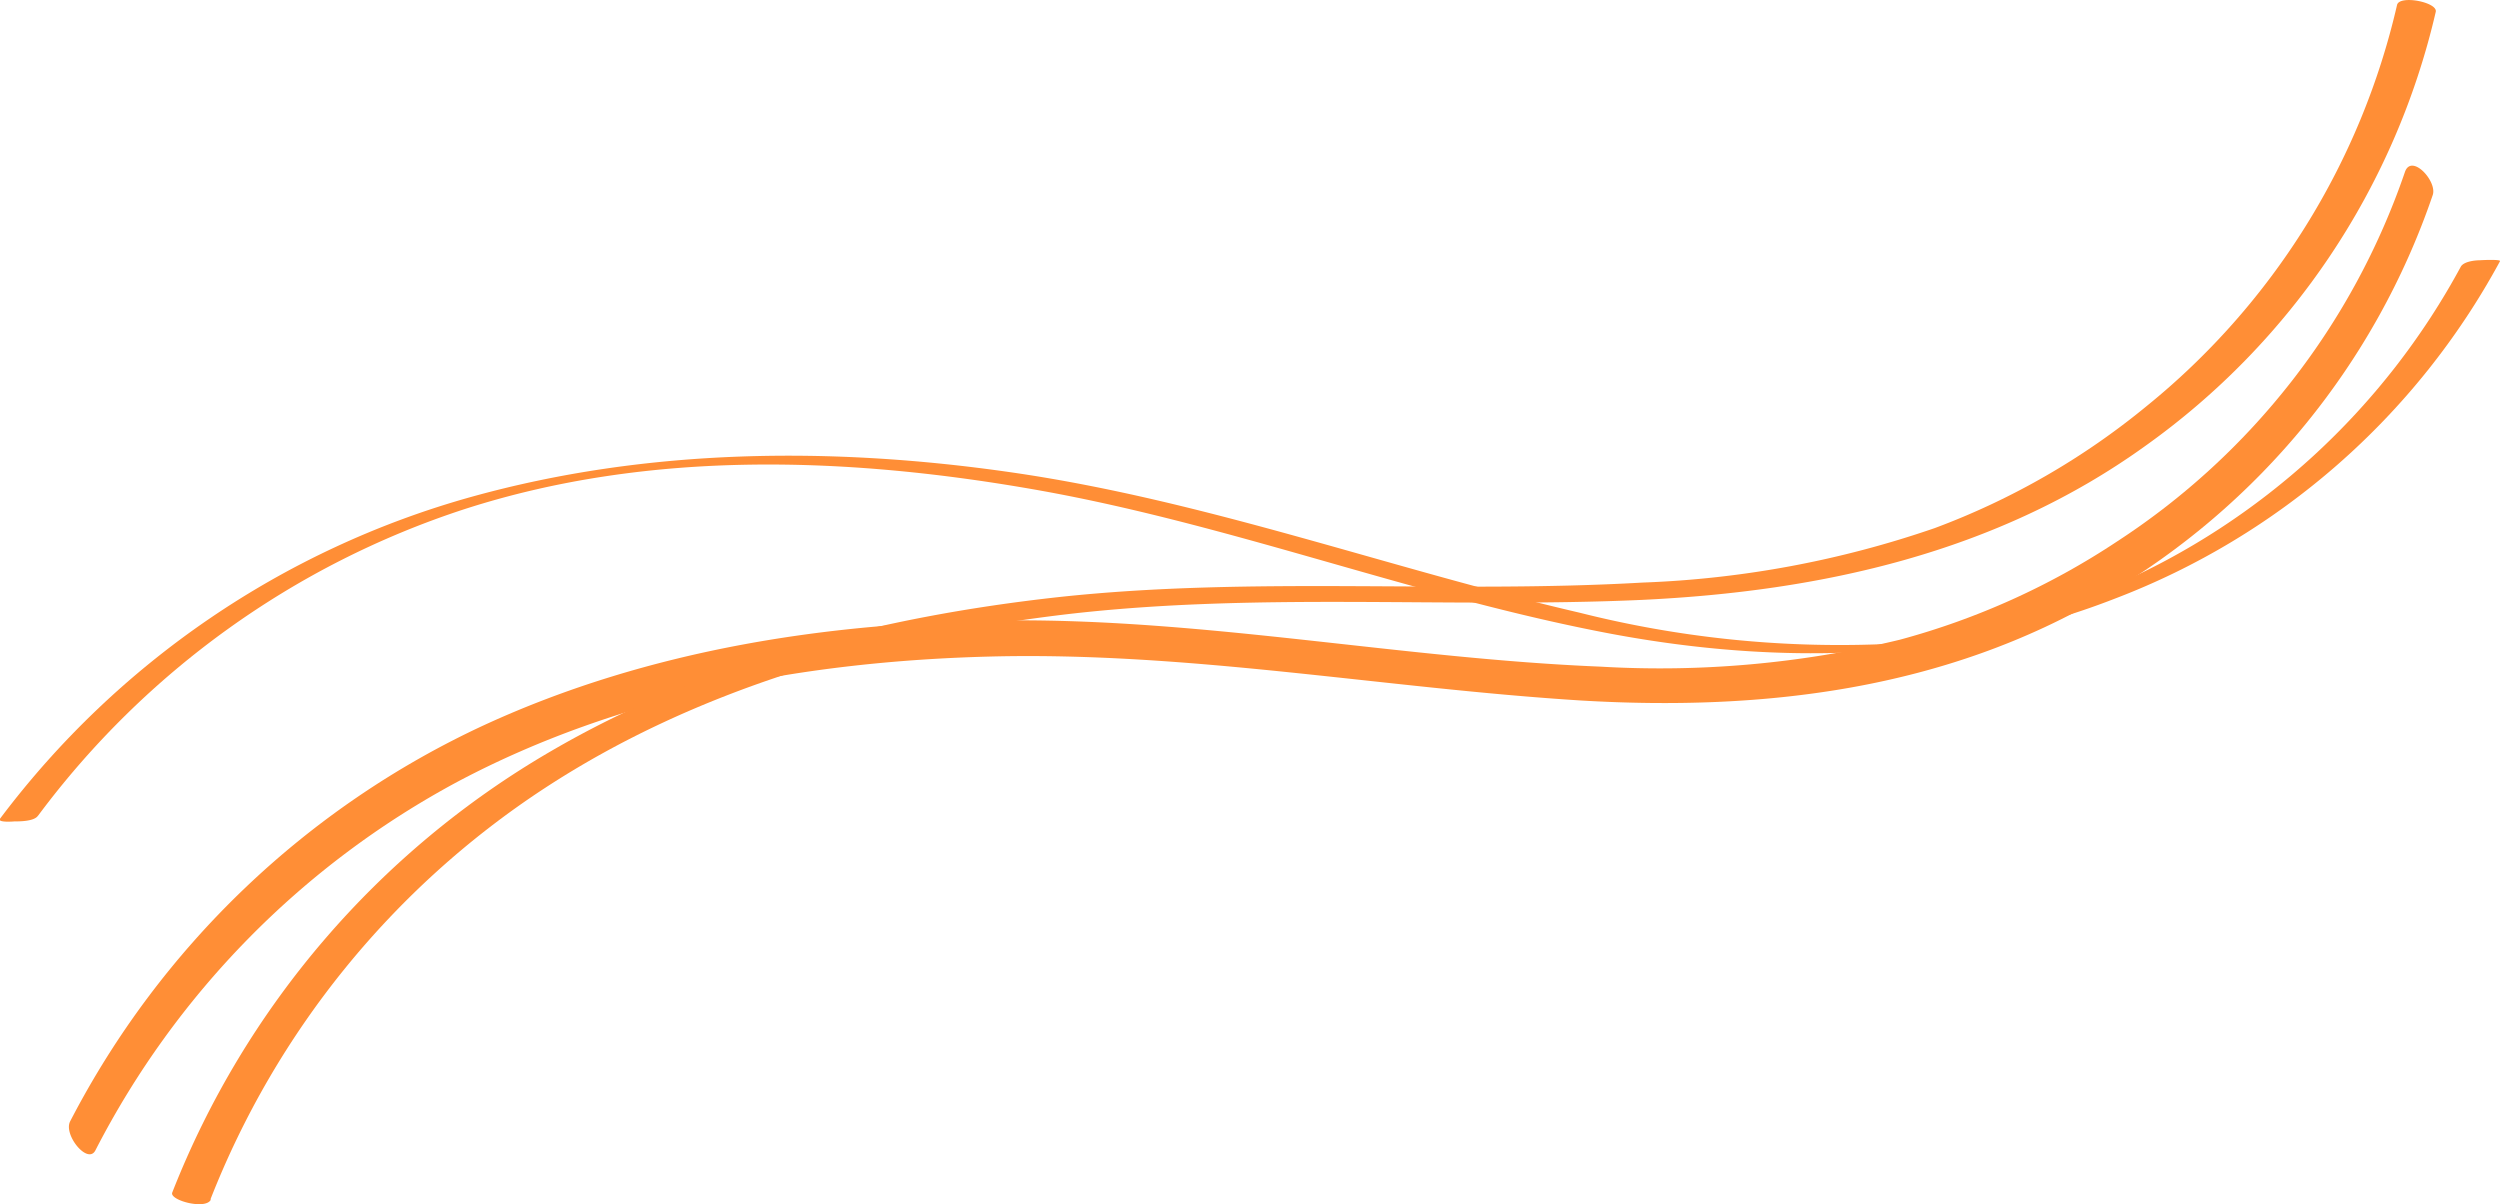
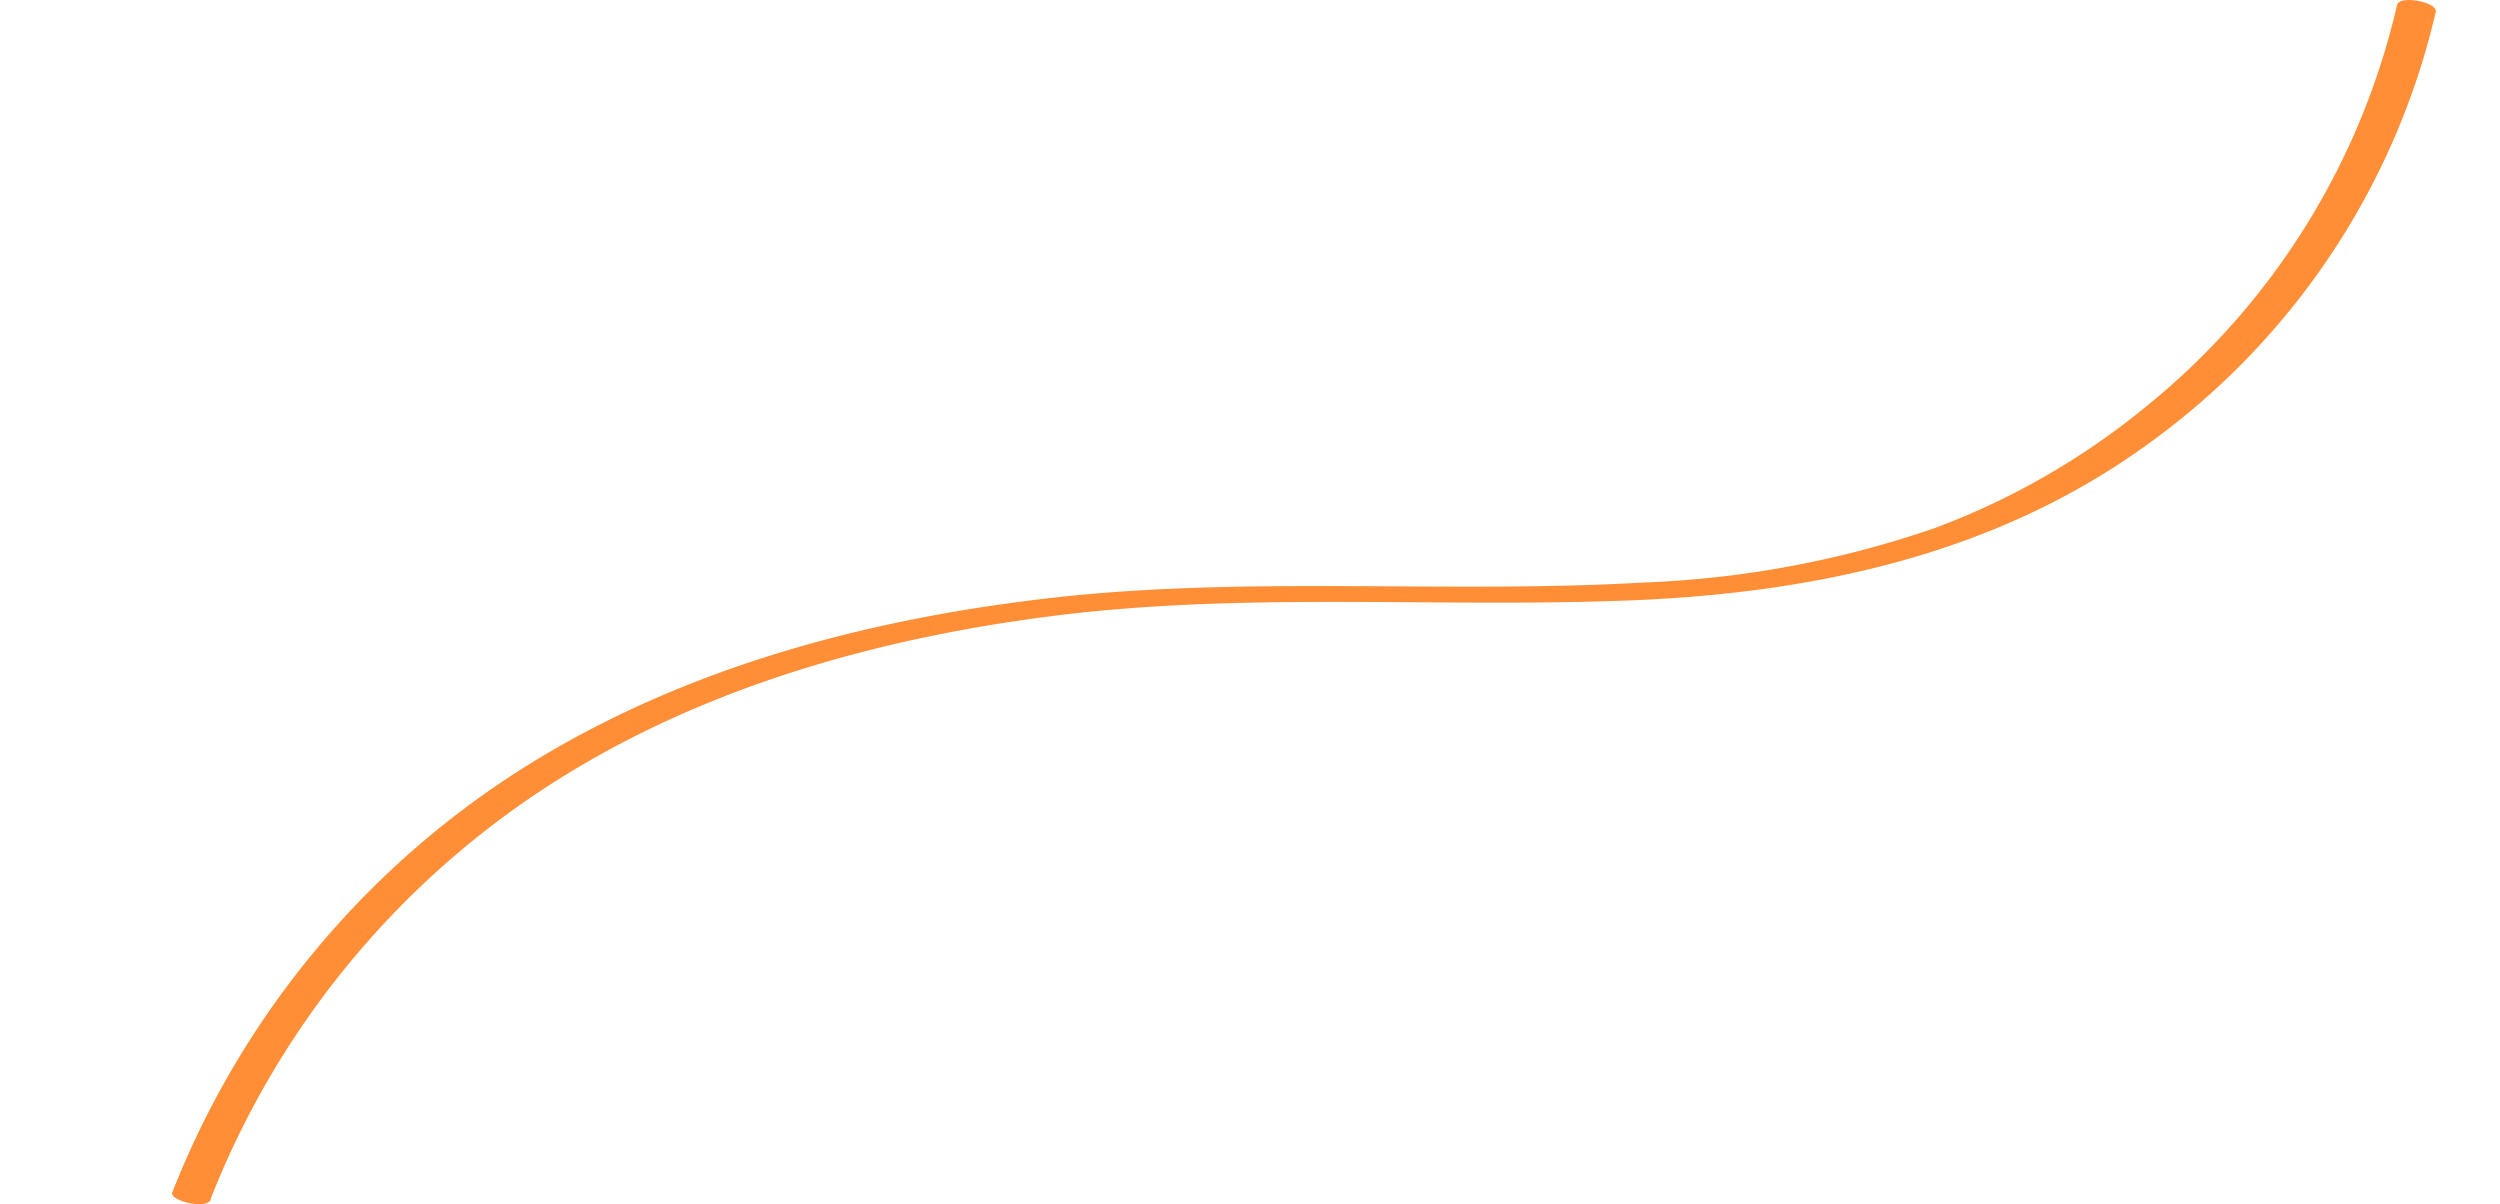
<svg xmlns="http://www.w3.org/2000/svg" viewBox="0 0 158.78 76.5">
  <defs>
    <style>.cls-1{fill:#ff8e36;}</style>
  </defs>
  <g id="Layer_2" data-name="Layer 2">
    <g id="OBJECTS">
-       <path class="cls-1" d="M2.43,51.79A55,55,0,0,1,29.49,32.34C41.29,28.53,54,29,66.09,31.16c12.3,2.21,24,6.79,36.27,9.1,10.7,2,21.68,1.76,31.91-2.22a46.75,46.75,0,0,0,24.51-21.45c.07-.13-1.18-.07-1.27-.06-.31,0-1,.07-1.21.39a45.9,45.9,0,0,1-22.14,20.32,43.19,43.19,0,0,1-14.81,3.68,67.48,67.48,0,0,1-19-2C88.25,36.11,76.57,31.78,64.23,30,52.88,28.36,41.14,28.45,30,31.54A56.39,56.39,0,0,0,0,52c-.18.25.82.18.9.17.34,0,1.27,0,1.51-.36Z" />
-       <path class="cls-1" d="M6.06,73.06a55.16,55.16,0,0,1,23-23.41C39.43,44.15,51.21,42,62.83,41.7c12.63-.33,25,2,37.58,2.79,11.62.69,23.18-.69,33.33-6.7a47,47,0,0,0,20.77-25.41c.29-.88-1.36-2.66-1.77-1.45a45.63,45.63,0,0,1-18.28,23.46,47.11,47.11,0,0,1-13.8,6.24,64.59,64.59,0,0,1-19,1.71c-12.51-.51-24.84-3-37.39-2.94-11.43.07-23,1.82-33.47,6.63A56.2,56.2,0,0,0,4.46,71.21C4,72.06,5.58,74,6.06,73.06Z" />
      <path class="cls-1" d="M13.36,76.19A55.32,55.32,0,0,1,34.53,50.1c9.68-6.35,21.09-9.57,32.5-11,12.39-1.55,24.83-.44,37.26-1,11.38-.54,22.52-3,31.91-9.74A46.79,46.79,0,0,0,154.7.75c.13-.61-2.32-1.09-2.46-.43a46.08,46.08,0,0,1-15.9,25.47,47,47,0,0,1-13.46,7.75A64,64,0,0,1,104.33,37c-12.36.71-24.73-.41-37.07.92C56,39.16,44.76,42,34.94,47.74a56.13,56.13,0,0,0-24,28c-.2.5,2.19,1.13,2.46.43Z" />
    </g>
  </g>
</svg>